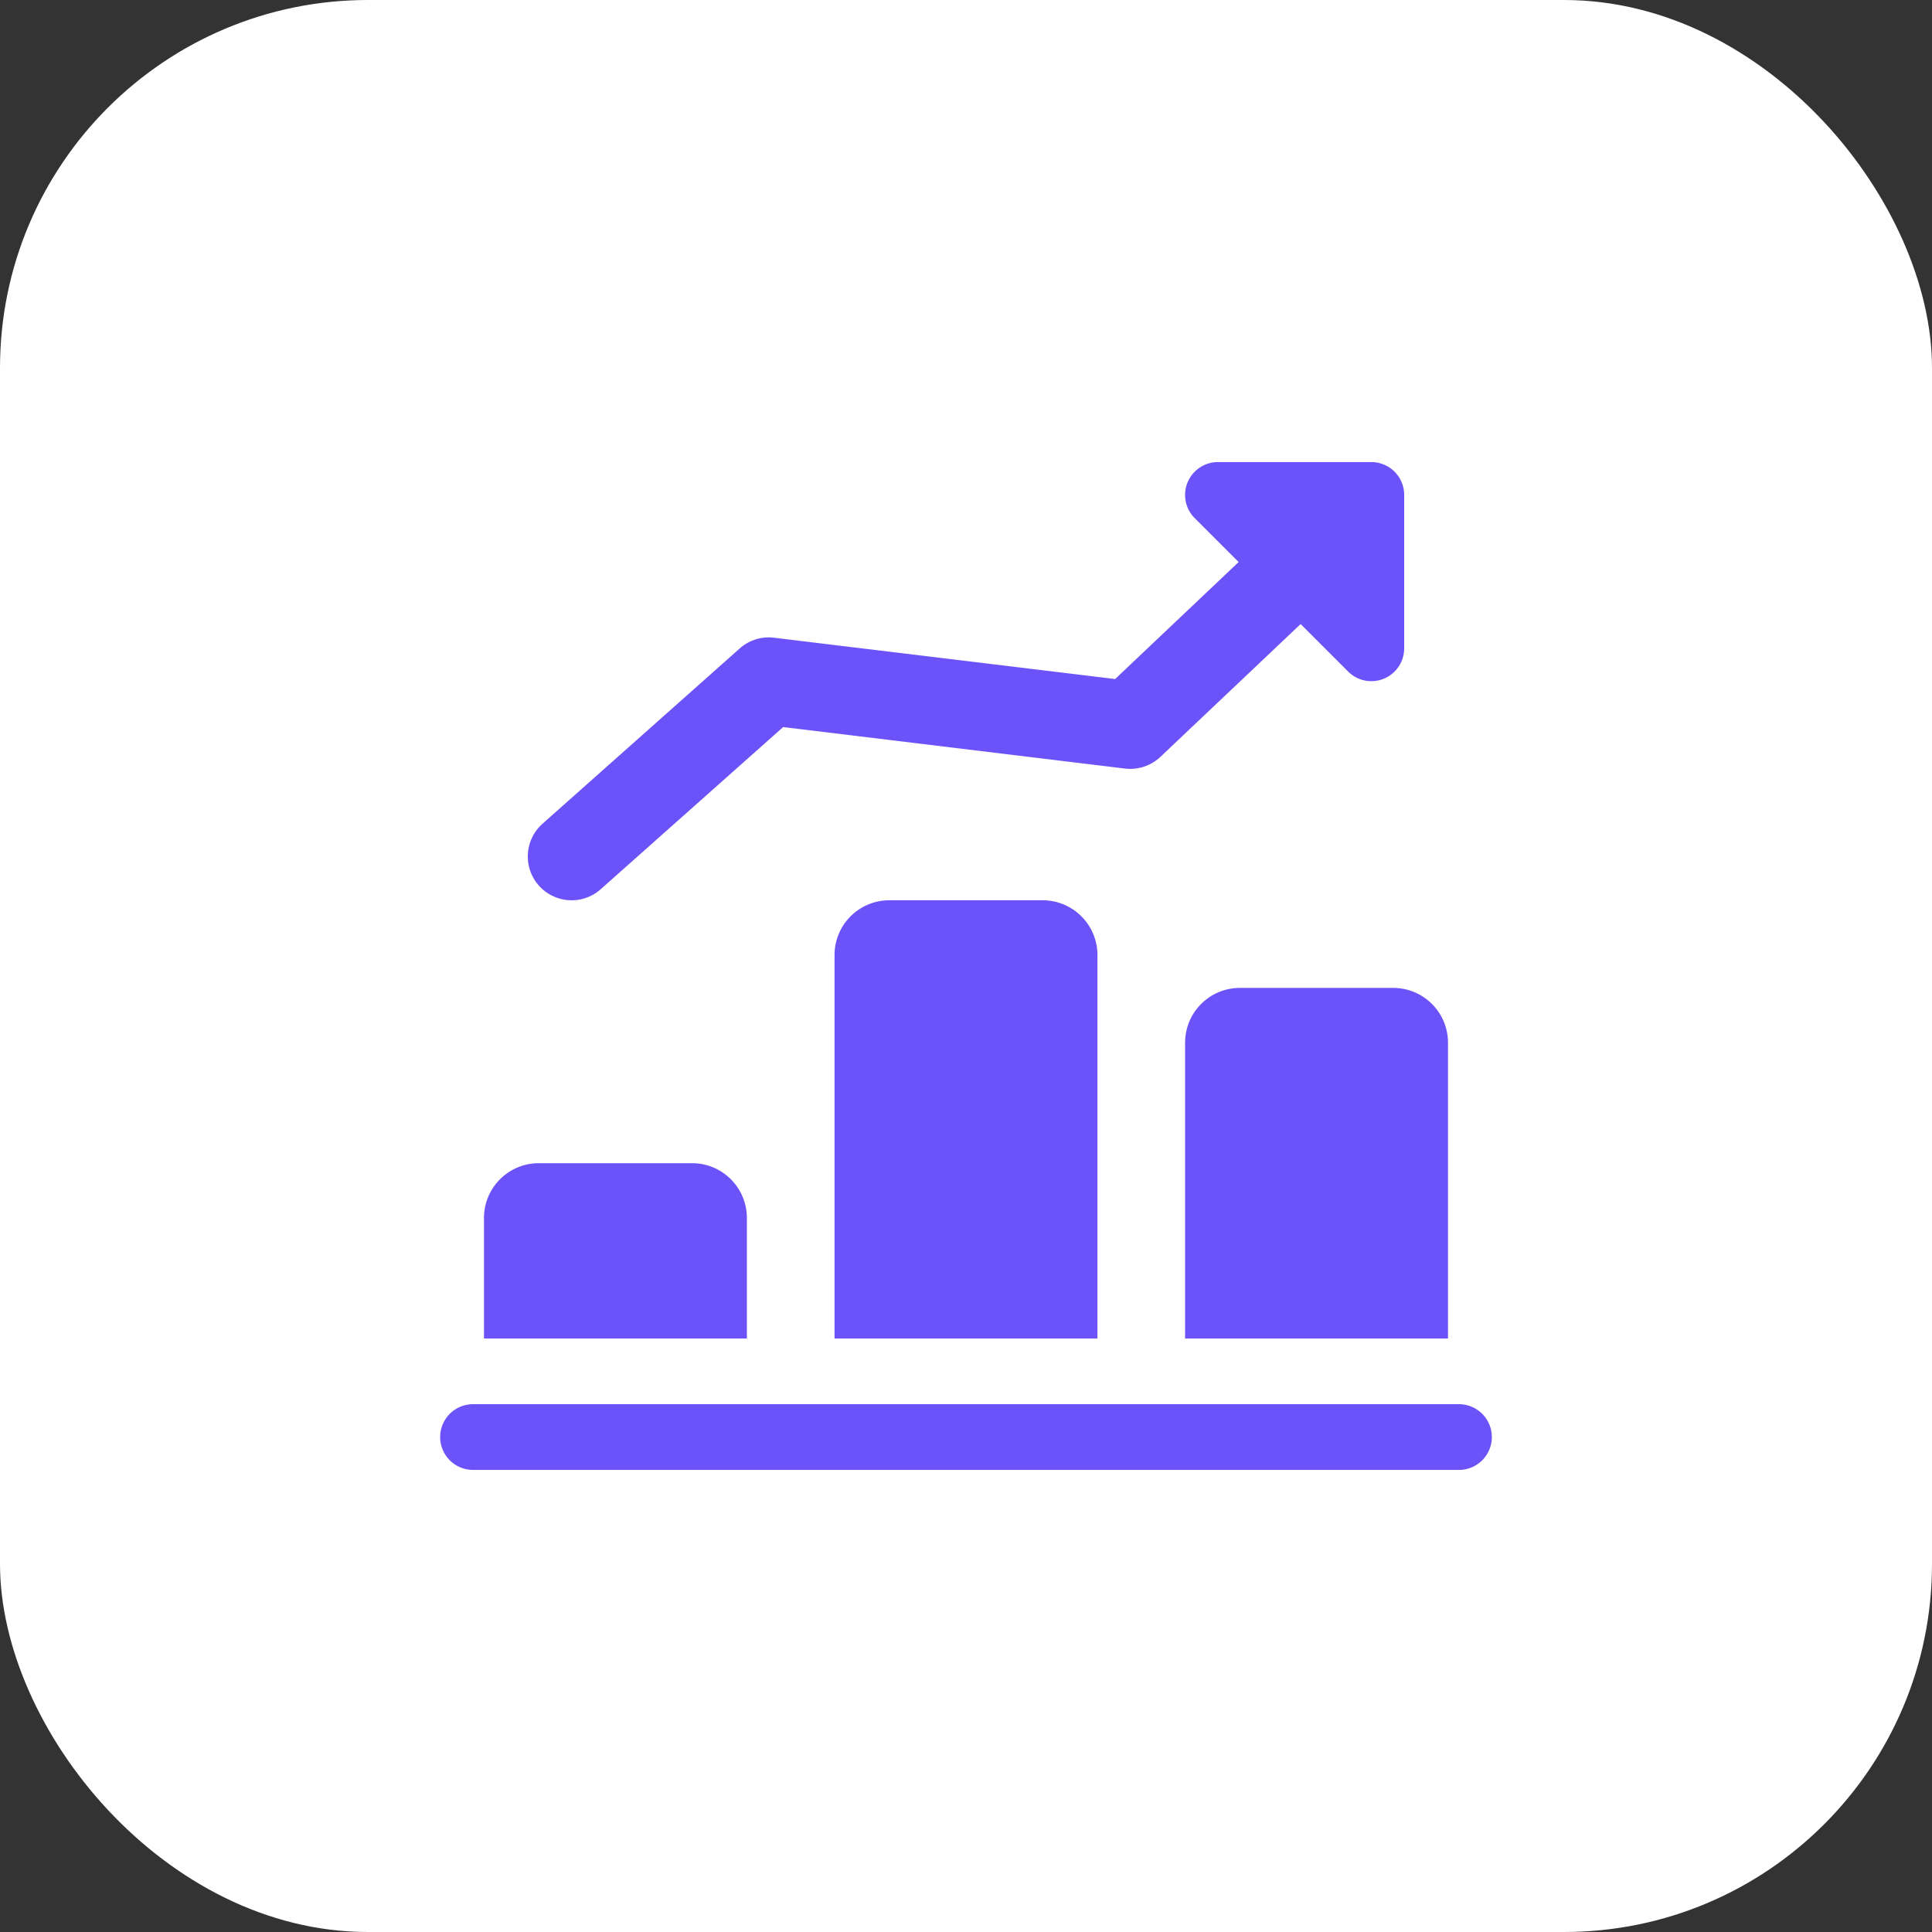
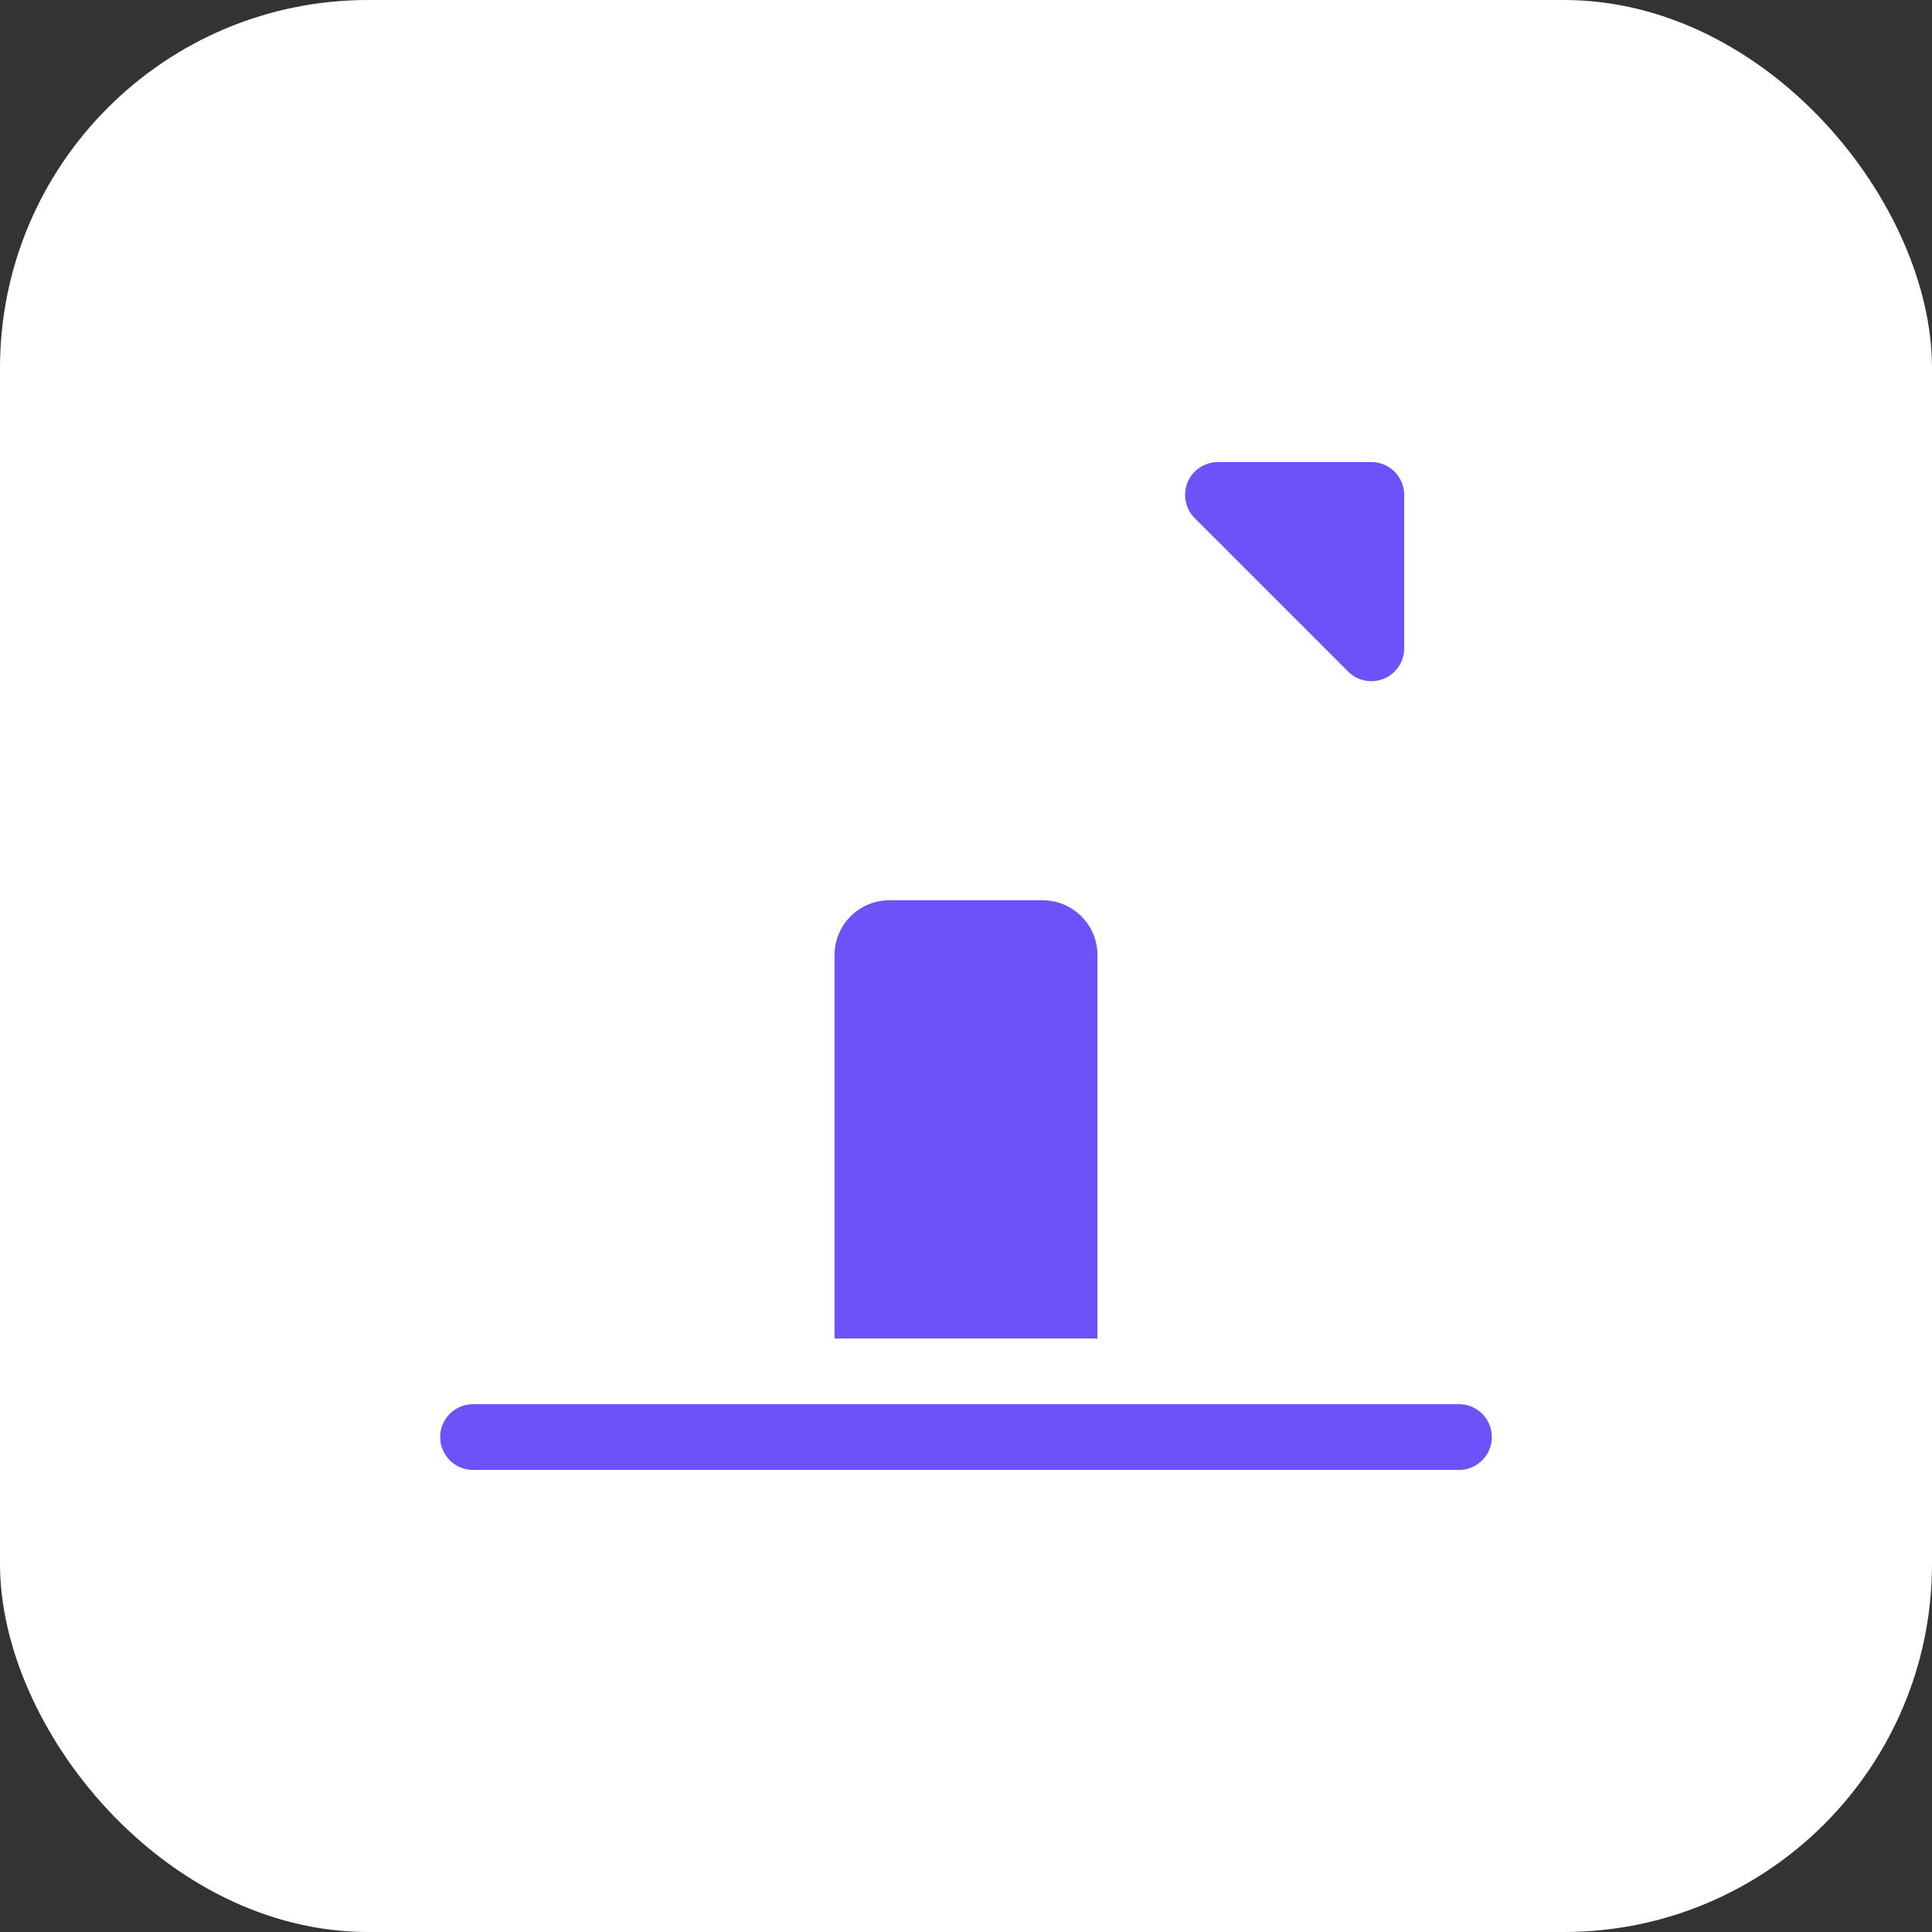
<svg xmlns="http://www.w3.org/2000/svg" width="105" height="105" viewBox="0 0 105 105">
  <rect x="0" y="0" width="105" height="105" fill="#333333" stroke="none" />
  <g id="Group_33233" data-name="Group 33233" transform="translate(-1340 -25596)">
    <rect id="Rectangle_25023" data-name="Rectangle 25023" width="105" height="105" rx="20" transform="translate(1340 25596)" fill="#fff" />
    <g id="_004-infographic" data-name="004-infographic" transform="translate(1363.922 25621.113)">
-       <path id="Path_1743" data-name="Path 1743" d="M4.381,24.123A2.38,2.38,0,0,1,2.8,19.963l10.717-9.526a2.369,2.369,0,0,1,1.867-.583L33.919,12.1l10.5-9.947a2.382,2.382,0,0,1,3.275,3.46L36.381,16.329a2.391,2.391,0,0,1-1.924.636l-18.58-2.255L5.962,23.523a2.374,2.374,0,0,1-1.581.6Z" transform="translate(2.763 -0.308)" fill="#6c53f9" />
      <path id="Path_1744" data-name="Path 1744" d="M27.121,12.907a1.777,1.777,0,0,1-1.262-.524L17.523,4.048A1.785,1.785,0,0,1,18.786,1h8.335a1.787,1.787,0,0,1,1.786,1.786v8.335a1.786,1.786,0,0,1-1.786,1.786Z" transform="translate(23.486 -1)" fill="#6c53f9" />
-       <path id="Path_1745" data-name="Path 1745" d="M15.289,19.977v6.549H1V19.977A2.978,2.978,0,0,1,3.977,17h8.335A2.978,2.978,0,0,1,15.289,19.977Z" transform="translate(1.381 21.104)" fill="#6c53f9" />
      <path id="Path_1746" data-name="Path 1746" d="M23.289,13.977V34.815H9V13.977A2.978,2.978,0,0,1,11.977,11h8.335A2.978,2.978,0,0,1,23.289,13.977Z" transform="translate(12.433 12.815)" fill="#6c53f9" />
-       <path id="Path_1747" data-name="Path 1747" d="M31.289,15.977V32.052H17V15.977A2.978,2.978,0,0,1,19.977,13h8.335A2.978,2.978,0,0,1,31.289,15.977Z" transform="translate(23.485 15.578)" fill="#6c53f9" />
      <path id="Path_1748" data-name="Path 1748" d="M55.37,26.072H1.786a1.786,1.786,0,1,1,0-3.572H55.37a1.786,1.786,0,0,1,0,3.572Z" transform="translate(0 28.702)" fill="#6c53f9" />
    </g>
  </g>
</svg>